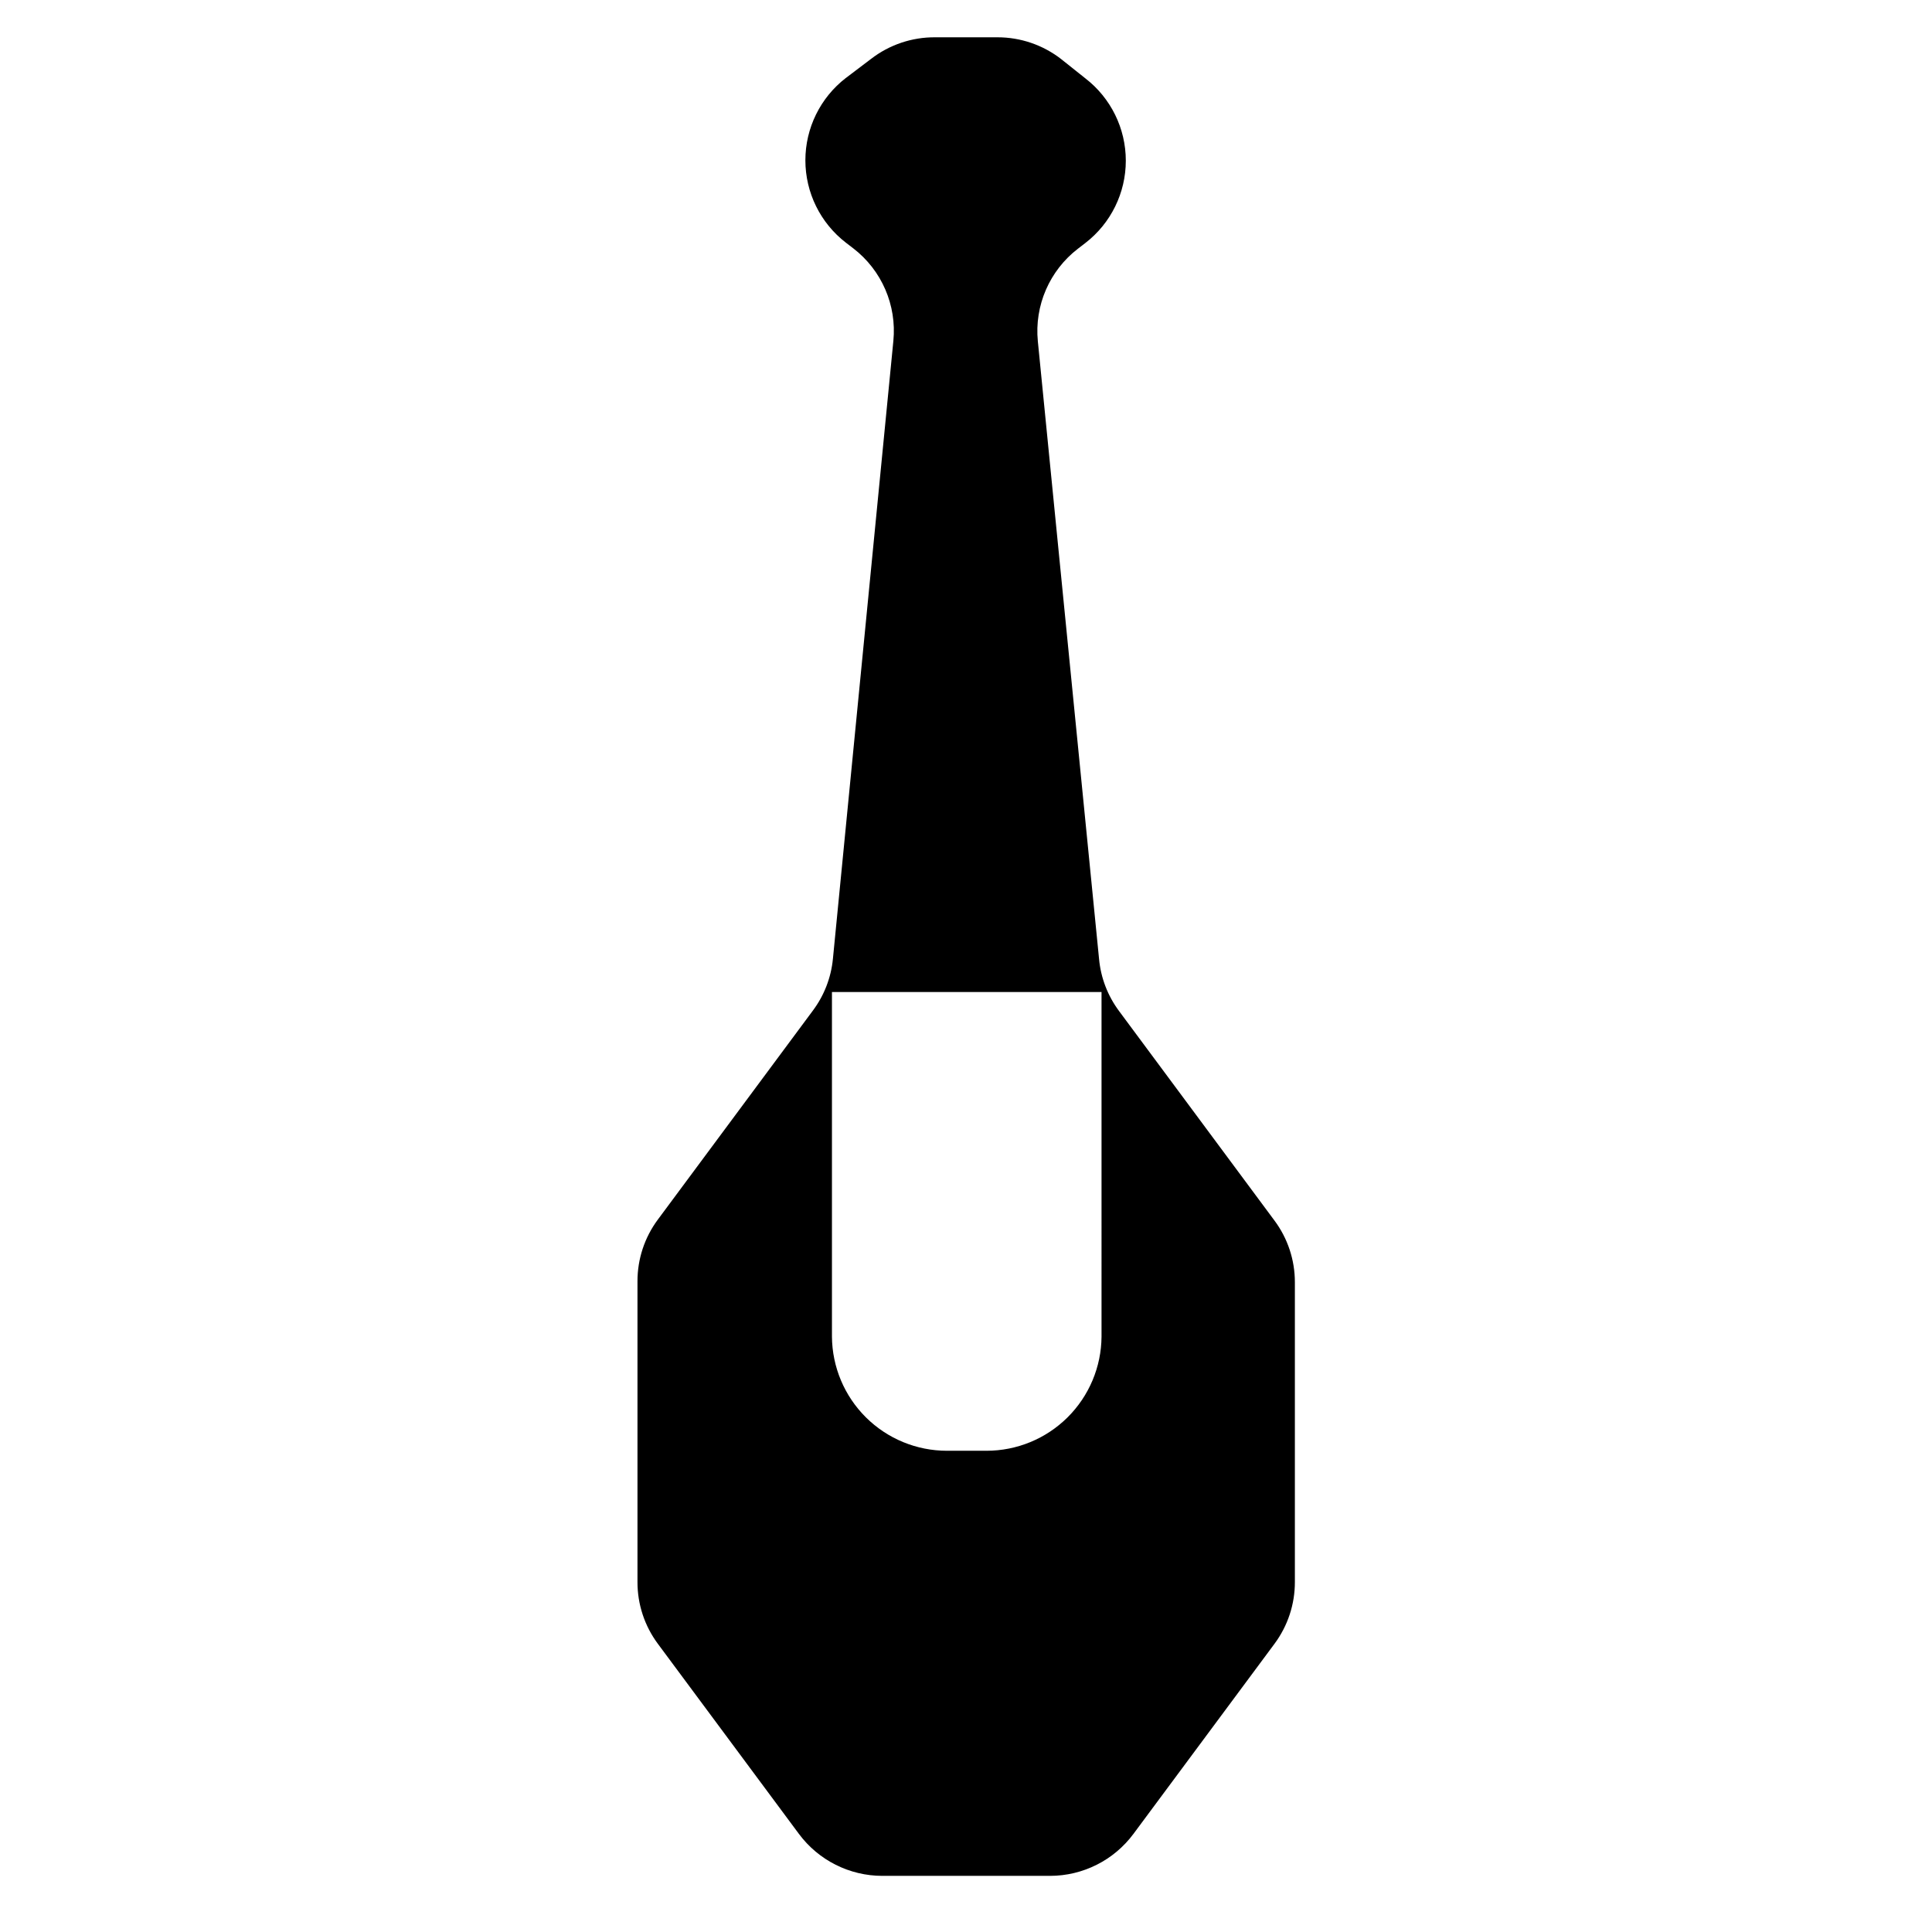
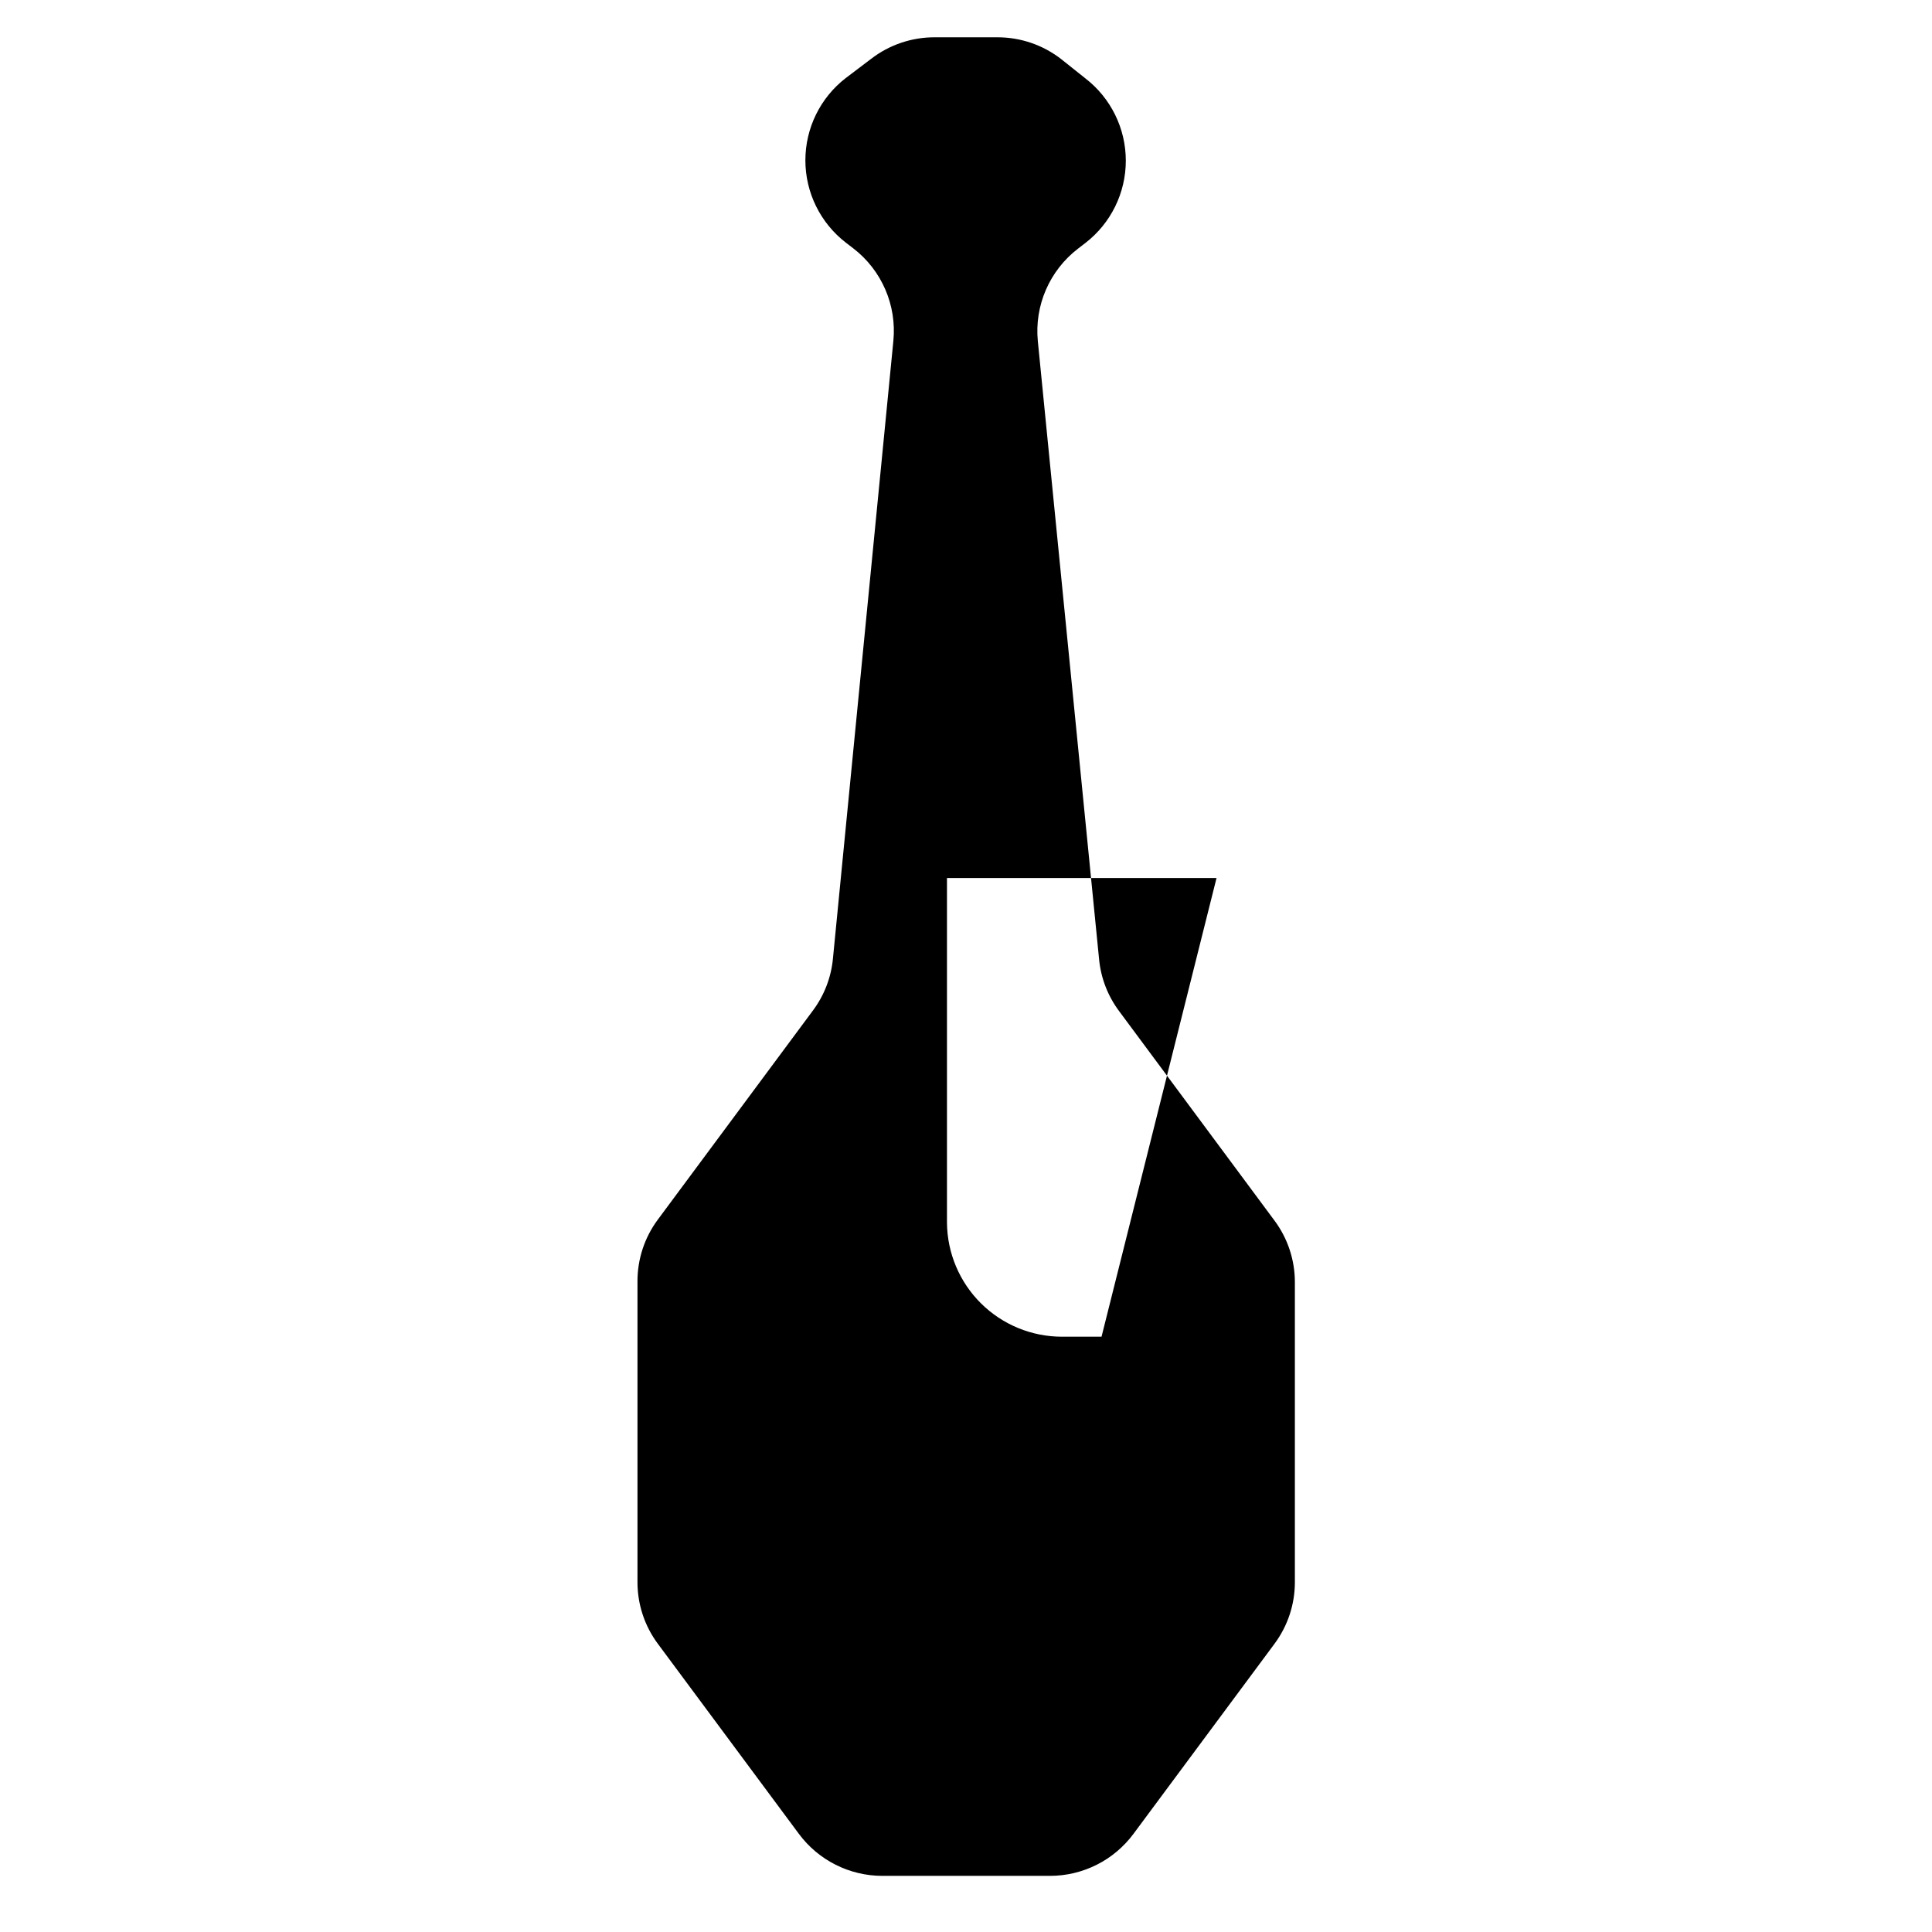
<svg xmlns="http://www.w3.org/2000/svg" fill="#000000" width="800px" height="800px" version="1.1" viewBox="144 144 512 512">
-   <path d="m481.71 467.41-41.109-55.418v-0.004c-3.027-4.035-4.875-8.832-5.34-13.855l-16.223-163.69c-0.93-9.465 3.09-18.738 10.629-24.535l1.965-1.512c6.762-5.219 10.719-13.273 10.719-21.812 0-8.539-3.957-16.598-10.719-21.816l-6.449-5.137c-4.816-3.727-10.734-5.746-16.824-5.746h-16.527c-6.16-0.047-12.156 1.977-17.027 5.746l-6.648 5.039-0.004-0.004c-6.758 5.219-10.719 13.277-10.719 21.816s3.961 16.598 10.719 21.816l1.965 1.512v-0.004c7.543 5.797 11.559 15.074 10.633 24.539l-16.023 163.79c-0.484 4.949-2.316 9.672-5.289 13.656l-41.109 55.418c-3.516 4.734-5.406 10.477-5.391 16.375v79.652c-0.016 5.894 1.875 11.637 5.391 16.371l37.383 50.383c5.195 7 13.398 11.129 22.117 11.133h44.438-0.004c8.719-0.004 16.922-4.133 22.117-11.133l37.383-50.383c3.516-4.734 5.406-10.477 5.391-16.371v-79.453c0-5.902-1.906-11.645-5.441-16.371zm-45.793 30.832c-0.066 8.039-3.309 15.727-9.02 21.391-5.707 5.66-13.422 8.836-21.461 8.836h-10.48c-8.039 0-15.758-3.176-21.465-8.836-5.711-5.664-8.949-13.352-9.016-21.391v-91.34h71.441z" />
+   <path d="m481.71 467.41-41.109-55.418v-0.004c-3.027-4.035-4.875-8.832-5.34-13.855l-16.223-163.69c-0.93-9.465 3.09-18.738 10.629-24.535l1.965-1.512c6.762-5.219 10.719-13.273 10.719-21.812 0-8.539-3.957-16.598-10.719-21.816l-6.449-5.137c-4.816-3.727-10.734-5.746-16.824-5.746h-16.527c-6.16-0.047-12.156 1.977-17.027 5.746l-6.648 5.039-0.004-0.004c-6.758 5.219-10.719 13.277-10.719 21.816s3.961 16.598 10.719 21.816l1.965 1.512v-0.004c7.543 5.797 11.559 15.074 10.633 24.539l-16.023 163.79c-0.484 4.949-2.316 9.672-5.289 13.656l-41.109 55.418c-3.516 4.734-5.406 10.477-5.391 16.375v79.652c-0.016 5.894 1.875 11.637 5.391 16.371l37.383 50.383c5.195 7 13.398 11.129 22.117 11.133h44.438-0.004c8.719-0.004 16.922-4.133 22.117-11.133l37.383-50.383c3.516-4.734 5.406-10.477 5.391-16.371v-79.453c0-5.902-1.906-11.645-5.441-16.371zm-45.793 30.832h-10.48c-8.039 0-15.758-3.176-21.465-8.836-5.711-5.664-8.949-13.352-9.016-21.391v-91.34h71.441z" />
</svg>